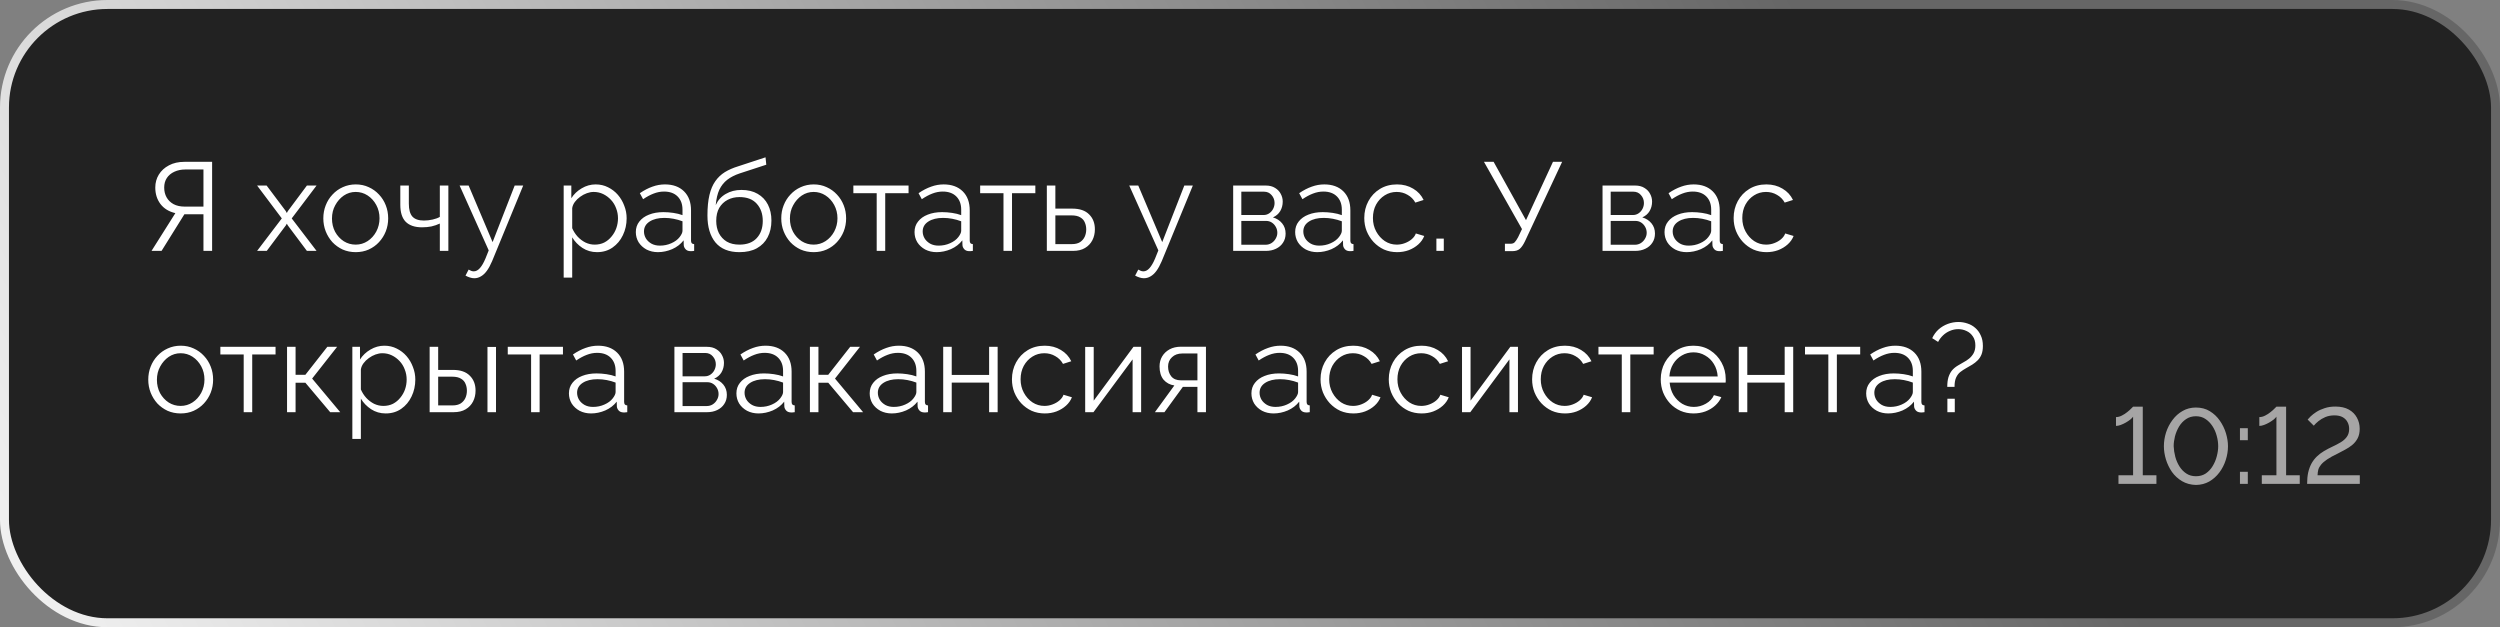
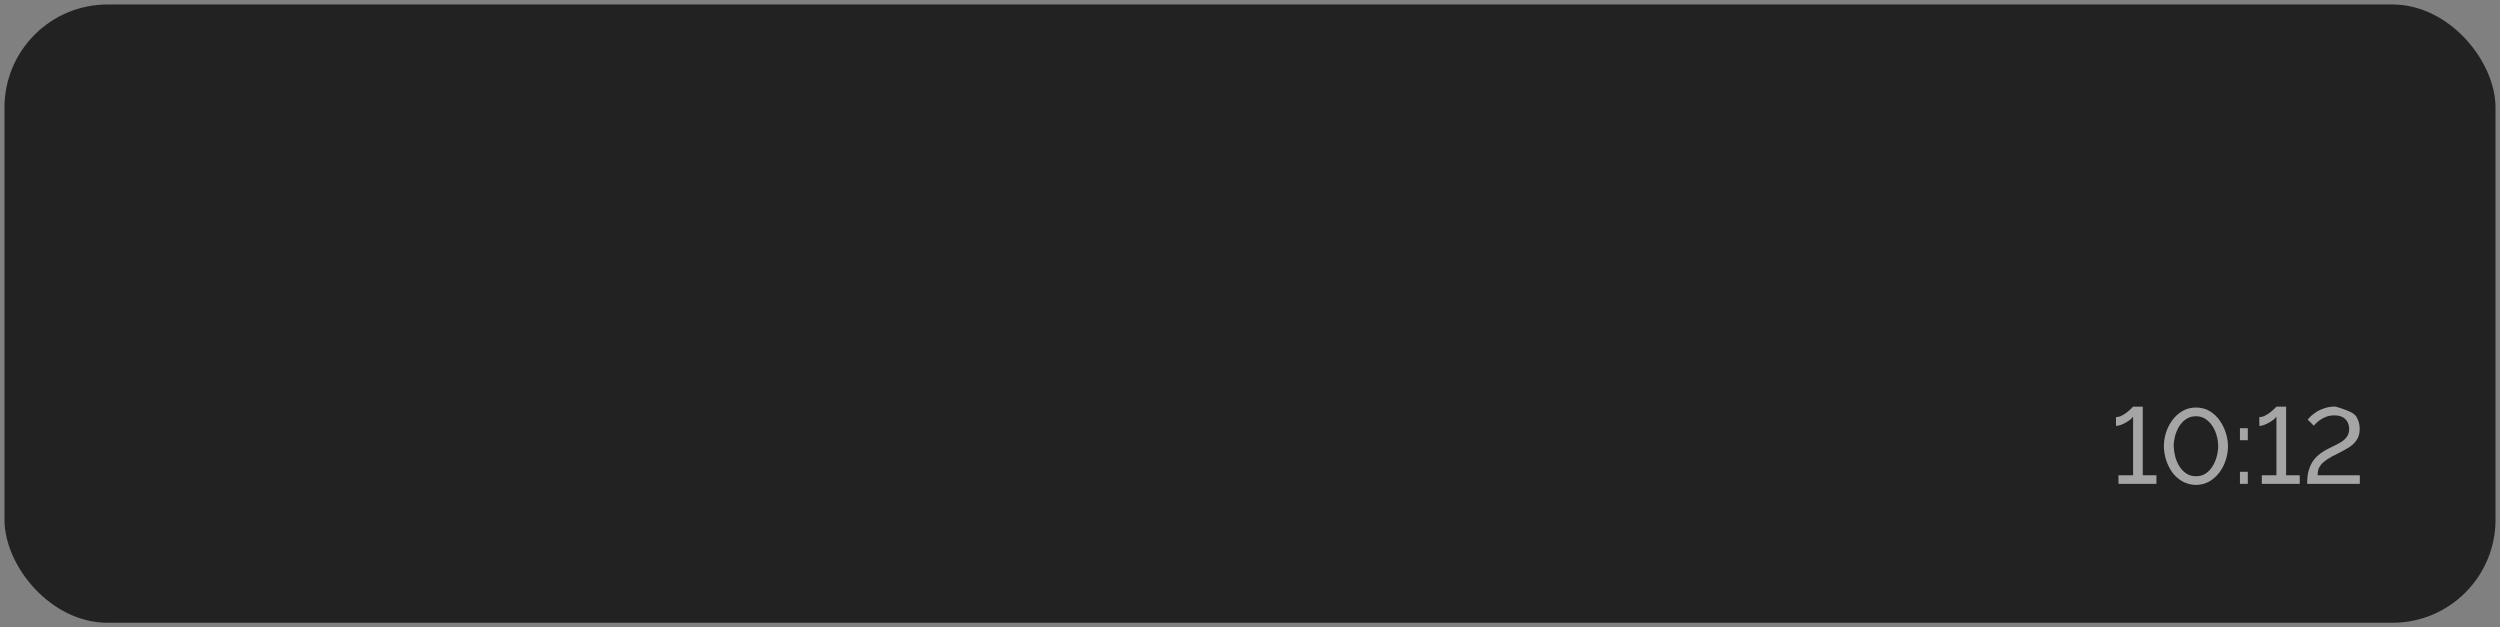
<svg xmlns="http://www.w3.org/2000/svg" width="279" height="70" viewBox="0 0 279 70" fill="none">
  <rect x="0" y="0" width="279" height="70" fill="#808080" stroke="none" />
  <rect x="0.5" y="0.5" width="278" height="69" rx="11.5" fill="#222222" />
-   <rect x="0.5" y="0.5" width="278" height="69" rx="11.5" stroke="url(#paint0_linear_357_1547)" />
-   <path d="M16.91 28L19.57 23.786C18.851 23.618 18.296 23.277 17.904 22.764C17.521 22.251 17.33 21.639 17.33 20.93C17.33 20.398 17.461 19.917 17.722 19.488C17.993 19.049 18.371 18.704 18.856 18.452C19.341 18.191 19.92 18.06 20.592 18.06H23.672V28H22.706V23.912H20.928C20.872 23.912 20.811 23.912 20.746 23.912C20.69 23.912 20.634 23.912 20.578 23.912L18.03 28H16.91ZM20.634 23.058H22.706V18.914H20.69C20.233 18.914 19.822 18.998 19.458 19.166C19.094 19.334 18.814 19.567 18.618 19.866C18.422 20.165 18.324 20.519 18.324 20.93C18.324 21.341 18.413 21.705 18.59 22.022C18.767 22.339 19.024 22.591 19.36 22.778C19.705 22.965 20.13 23.058 20.634 23.058ZM29.756 20.706L31.898 23.562L32.01 23.772L32.122 23.562L34.25 20.706H35.328L32.556 24.374L35.328 28H34.25L32.122 25.158L32.01 24.962L31.898 25.158L29.77 28H28.692L31.45 24.374L28.692 20.706H29.756ZM39.695 28.14C39.172 28.14 38.687 28.042 38.239 27.846C37.8 27.641 37.418 27.365 37.091 27.02C36.774 26.665 36.526 26.264 36.349 25.816C36.172 25.359 36.083 24.878 36.083 24.374C36.083 23.851 36.172 23.366 36.349 22.918C36.526 22.461 36.778 22.059 37.105 21.714C37.432 21.359 37.814 21.084 38.253 20.888C38.701 20.683 39.186 20.58 39.709 20.58C40.232 20.58 40.712 20.683 41.151 20.888C41.59 21.084 41.972 21.359 42.299 21.714C42.626 22.059 42.878 22.461 43.055 22.918C43.232 23.366 43.321 23.851 43.321 24.374C43.321 24.878 43.232 25.359 43.055 25.816C42.878 26.264 42.626 26.665 42.299 27.02C41.982 27.365 41.599 27.641 41.151 27.846C40.712 28.042 40.227 28.14 39.695 28.14ZM37.049 24.388C37.049 24.929 37.166 25.424 37.399 25.872C37.642 26.311 37.964 26.661 38.365 26.922C38.766 27.174 39.21 27.3 39.695 27.3C40.18 27.3 40.624 27.169 41.025 26.908C41.426 26.647 41.748 26.292 41.991 25.844C42.234 25.387 42.355 24.892 42.355 24.36C42.355 23.819 42.234 23.324 41.991 22.876C41.748 22.428 41.426 22.073 41.025 21.812C40.624 21.551 40.18 21.42 39.695 21.42C39.21 21.42 38.766 21.555 38.365 21.826C37.973 22.097 37.656 22.456 37.413 22.904C37.17 23.343 37.049 23.837 37.049 24.388ZM49.085 28V24.948C48.787 25.088 48.474 25.195 48.147 25.27C47.821 25.335 47.471 25.368 47.097 25.368C46.295 25.368 45.688 25.163 45.277 24.752C44.876 24.341 44.675 23.711 44.675 22.862V20.706H45.627V22.736C45.627 23.389 45.758 23.865 46.019 24.164C46.29 24.463 46.719 24.612 47.307 24.612C47.634 24.612 47.961 24.575 48.287 24.5C48.614 24.425 48.88 24.327 49.085 24.206V20.706H50.037V28H49.085ZM52.93 31.052C52.771 31.052 52.608 31.024 52.44 30.968C52.281 30.921 52.118 30.851 51.95 30.758L52.3 30.086C52.403 30.142 52.496 30.189 52.58 30.226C52.673 30.263 52.771 30.282 52.874 30.282C53.117 30.282 53.345 30.161 53.56 29.918C53.775 29.675 53.98 29.321 54.176 28.854L54.54 27.944L51.292 20.706H52.3L54.974 27.02L57.438 20.706H58.39L54.918 29.148C54.731 29.587 54.535 29.946 54.33 30.226C54.125 30.506 53.905 30.711 53.672 30.842C53.439 30.982 53.191 31.052 52.93 31.052ZM66.629 28.14C66.023 28.14 65.477 27.981 64.992 27.664C64.516 27.347 64.138 26.955 63.858 26.488V30.982H62.906V20.706H63.76V22.12C64.049 21.663 64.436 21.294 64.921 21.014C65.407 20.725 65.925 20.58 66.475 20.58C66.98 20.58 67.442 20.687 67.862 20.902C68.281 21.107 68.645 21.387 68.954 21.742C69.261 22.097 69.499 22.503 69.668 22.96C69.845 23.408 69.933 23.875 69.933 24.36C69.933 25.041 69.793 25.671 69.513 26.25C69.243 26.819 68.86 27.277 68.365 27.622C67.871 27.967 67.292 28.14 66.629 28.14ZM66.364 27.3C66.765 27.3 67.124 27.221 67.442 27.062C67.759 26.894 68.029 26.67 68.254 26.39C68.487 26.11 68.664 25.797 68.785 25.452C68.907 25.097 68.968 24.733 68.968 24.36C68.968 23.968 68.897 23.595 68.757 23.24C68.627 22.885 68.436 22.573 68.183 22.302C67.931 22.031 67.642 21.817 67.316 21.658C66.989 21.499 66.634 21.42 66.251 21.42C66.009 21.42 65.757 21.467 65.496 21.56C65.234 21.653 64.982 21.789 64.74 21.966C64.506 22.134 64.31 22.325 64.151 22.54C63.993 22.755 63.895 22.983 63.858 23.226V25.466C64.007 25.811 64.207 26.124 64.46 26.404C64.712 26.675 65.001 26.894 65.328 27.062C65.663 27.221 66.009 27.3 66.364 27.3ZM70.958 25.9C70.958 25.443 71.089 25.051 71.35 24.724C71.611 24.388 71.971 24.131 72.428 23.954C72.895 23.767 73.431 23.674 74.038 23.674C74.393 23.674 74.761 23.702 75.144 23.758C75.527 23.814 75.867 23.898 76.166 24.01V23.394C76.166 22.778 75.984 22.288 75.62 21.924C75.256 21.56 74.752 21.378 74.108 21.378C73.716 21.378 73.329 21.453 72.946 21.602C72.573 21.742 72.181 21.952 71.77 22.232L71.406 21.56C71.882 21.233 72.349 20.991 72.806 20.832C73.263 20.664 73.73 20.58 74.206 20.58C75.102 20.58 75.811 20.837 76.334 21.35C76.857 21.863 77.118 22.573 77.118 23.478V26.852C77.118 26.983 77.146 27.081 77.202 27.146C77.258 27.202 77.347 27.235 77.468 27.244V28C77.365 28.009 77.277 28.019 77.202 28.028C77.127 28.037 77.071 28.037 77.034 28.028C76.801 28.019 76.623 27.944 76.502 27.804C76.381 27.664 76.315 27.515 76.306 27.356L76.292 26.824C75.965 27.244 75.541 27.571 75.018 27.804C74.495 28.028 73.963 28.14 73.422 28.14C72.955 28.14 72.531 28.042 72.148 27.846C71.775 27.641 71.481 27.37 71.266 27.034C71.061 26.689 70.958 26.311 70.958 25.9ZM75.844 26.46C75.947 26.329 76.026 26.203 76.082 26.082C76.138 25.961 76.166 25.853 76.166 25.76V24.696C75.849 24.575 75.517 24.481 75.172 24.416C74.836 24.351 74.495 24.318 74.15 24.318C73.469 24.318 72.918 24.453 72.498 24.724C72.078 24.995 71.868 25.363 71.868 25.83C71.868 26.101 71.938 26.357 72.078 26.6C72.218 26.833 72.423 27.029 72.694 27.188C72.965 27.337 73.282 27.412 73.646 27.412C74.103 27.412 74.528 27.323 74.92 27.146C75.321 26.969 75.629 26.74 75.844 26.46ZM82.521 28.14C81.345 28.14 80.454 27.781 79.847 27.062C79.25 26.334 78.951 25.331 78.951 24.052C78.951 23.147 79.026 22.381 79.175 21.756C79.324 21.131 79.544 20.617 79.833 20.216C80.122 19.805 80.477 19.469 80.897 19.208C81.326 18.947 81.816 18.732 82.367 18.564L85.433 17.556L85.517 18.382L82.563 19.348C82.003 19.535 81.536 19.773 81.163 20.062C80.79 20.351 80.496 20.72 80.281 21.168C80.076 21.607 79.94 22.181 79.875 22.89C80.118 22.349 80.491 21.933 80.995 21.644C81.499 21.345 82.082 21.196 82.745 21.196C83.454 21.196 84.056 21.341 84.551 21.63C85.055 21.919 85.438 22.321 85.699 22.834C85.96 23.347 86.091 23.94 86.091 24.612C86.091 25.321 85.951 25.942 85.671 26.474C85.4 26.997 84.999 27.407 84.467 27.706C83.944 27.995 83.296 28.14 82.521 28.14ZM82.521 27.3C83.352 27.3 83.991 27.062 84.439 26.586C84.896 26.101 85.125 25.457 85.125 24.654C85.125 23.87 84.901 23.231 84.453 22.736C84.014 22.241 83.37 21.994 82.521 21.994C82.036 21.994 81.597 22.097 81.205 22.302C80.813 22.507 80.5 22.806 80.267 23.198C80.043 23.59 79.931 24.075 79.931 24.654C79.931 25.158 80.029 25.611 80.225 26.012C80.43 26.413 80.724 26.731 81.107 26.964C81.49 27.188 81.961 27.3 82.521 27.3ZM90.801 28.14C90.278 28.14 89.793 28.042 89.345 27.846C88.906 27.641 88.523 27.365 88.197 27.02C87.879 26.665 87.632 26.264 87.455 25.816C87.277 25.359 87.189 24.878 87.189 24.374C87.189 23.851 87.277 23.366 87.455 22.918C87.632 22.461 87.884 22.059 88.211 21.714C88.537 21.359 88.92 21.084 89.359 20.888C89.807 20.683 90.292 20.58 90.815 20.58C91.337 20.58 91.818 20.683 92.257 20.888C92.695 21.084 93.078 21.359 93.405 21.714C93.731 22.059 93.983 22.461 94.161 22.918C94.338 23.366 94.427 23.851 94.427 24.374C94.427 24.878 94.338 25.359 94.161 25.816C93.983 26.264 93.731 26.665 93.405 27.02C93.087 27.365 92.705 27.641 92.257 27.846C91.818 28.042 91.333 28.14 90.801 28.14ZM88.155 24.388C88.155 24.929 88.271 25.424 88.505 25.872C88.747 26.311 89.069 26.661 89.471 26.922C89.872 27.174 90.315 27.3 90.801 27.3C91.286 27.3 91.729 27.169 92.131 26.908C92.532 26.647 92.854 26.292 93.097 25.844C93.339 25.387 93.461 24.892 93.461 24.36C93.461 23.819 93.339 23.324 93.097 22.876C92.854 22.428 92.532 22.073 92.131 21.812C91.729 21.551 91.286 21.42 90.801 21.42C90.315 21.42 89.872 21.555 89.471 21.826C89.079 22.097 88.761 22.456 88.519 22.904C88.276 23.343 88.155 23.837 88.155 24.388ZM97.839 28V21.56H95.235V20.706H101.395V21.56H98.791V28H97.839ZM102.062 25.9C102.062 25.443 102.192 25.051 102.454 24.724C102.715 24.388 103.074 24.131 103.532 23.954C103.998 23.767 104.535 23.674 105.142 23.674C105.496 23.674 105.865 23.702 106.248 23.758C106.63 23.814 106.971 23.898 107.27 24.01V23.394C107.27 22.778 107.088 22.288 106.724 21.924C106.36 21.56 105.856 21.378 105.212 21.378C104.82 21.378 104.432 21.453 104.05 21.602C103.676 21.742 103.284 21.952 102.874 22.232L102.51 21.56C102.986 21.233 103.452 20.991 103.91 20.832C104.367 20.664 104.834 20.58 105.31 20.58C106.206 20.58 106.915 20.837 107.438 21.35C107.96 21.863 108.222 22.573 108.222 23.478V26.852C108.222 26.983 108.25 27.081 108.306 27.146C108.362 27.202 108.45 27.235 108.572 27.244V28C108.469 28.009 108.38 28.019 108.306 28.028C108.231 28.037 108.175 28.037 108.138 28.028C107.904 28.019 107.727 27.944 107.606 27.804C107.484 27.664 107.419 27.515 107.41 27.356L107.396 26.824C107.069 27.244 106.644 27.571 106.122 27.804C105.599 28.028 105.067 28.14 104.526 28.14C104.059 28.14 103.634 28.042 103.252 27.846C102.878 27.641 102.584 27.37 102.37 27.034C102.164 26.689 102.062 26.311 102.062 25.9ZM106.948 26.46C107.05 26.329 107.13 26.203 107.186 26.082C107.242 25.961 107.27 25.853 107.27 25.76V24.696C106.952 24.575 106.621 24.481 106.276 24.416C105.94 24.351 105.599 24.318 105.254 24.318C104.572 24.318 104.022 24.453 103.602 24.724C103.182 24.995 102.972 25.363 102.972 25.83C102.972 26.101 103.042 26.357 103.182 26.6C103.322 26.833 103.527 27.029 103.798 27.188C104.068 27.337 104.386 27.412 104.75 27.412C105.207 27.412 105.632 27.323 106.024 27.146C106.425 26.969 106.733 26.74 106.948 26.46ZM111.989 28V21.56H109.385V20.706H115.545V21.56H112.941V28H111.989ZM116.827 28V20.706H117.779V23.282H119.669C120.5 23.282 121.125 23.497 121.545 23.926C121.974 24.346 122.189 24.901 122.189 25.592C122.189 26.04 122.096 26.446 121.909 26.81C121.722 27.174 121.447 27.463 121.083 27.678C120.728 27.893 120.28 28 119.739 28H116.827ZM117.779 27.244H119.613C119.996 27.244 120.304 27.169 120.537 27.02C120.77 26.861 120.943 26.661 121.055 26.418C121.167 26.166 121.223 25.895 121.223 25.606C121.223 25.326 121.172 25.069 121.069 24.836C120.976 24.593 120.808 24.402 120.565 24.262C120.332 24.113 120.005 24.038 119.585 24.038H117.779V27.244ZM127.66 31.052C127.502 31.052 127.339 31.024 127.171 30.968C127.012 30.921 126.849 30.851 126.681 30.758L127.031 30.086C127.133 30.142 127.227 30.189 127.311 30.226C127.404 30.263 127.502 30.282 127.605 30.282C127.847 30.282 128.076 30.161 128.291 29.918C128.505 29.675 128.711 29.321 128.907 28.854L129.271 27.944L126.023 20.706H127.031L129.705 27.02L132.169 20.706H133.121L129.649 29.148C129.462 29.587 129.266 29.946 129.061 30.226C128.855 30.506 128.636 30.711 128.403 30.842C128.169 30.982 127.922 31.052 127.66 31.052ZM137.622 28V20.706H141.262C141.673 20.706 142.018 20.795 142.298 20.972C142.578 21.14 142.788 21.359 142.928 21.63C143.077 21.901 143.152 22.19 143.152 22.498C143.152 22.89 143.059 23.245 142.872 23.562C142.685 23.87 142.415 24.103 142.06 24.262C142.48 24.383 142.821 24.603 143.082 24.92C143.343 25.237 143.474 25.62 143.474 26.068C143.474 26.46 143.376 26.801 143.18 27.09C142.993 27.379 142.732 27.603 142.396 27.762C142.069 27.921 141.691 28 141.262 28H137.622ZM138.532 27.314H141.234C141.477 27.314 141.696 27.253 141.892 27.132C142.097 27.001 142.256 26.833 142.368 26.628C142.489 26.423 142.55 26.208 142.55 25.984C142.55 25.741 142.494 25.522 142.382 25.326C142.27 25.121 142.121 24.957 141.934 24.836C141.747 24.715 141.533 24.654 141.29 24.654H138.532V27.314ZM138.532 23.996H141.01C141.253 23.996 141.467 23.931 141.654 23.8C141.841 23.669 141.985 23.501 142.088 23.296C142.191 23.091 142.242 22.876 142.242 22.652C142.242 22.316 142.13 22.022 141.906 21.77C141.691 21.518 141.411 21.392 141.066 21.392H138.532V23.996ZM144.54 25.9C144.54 25.443 144.671 25.051 144.932 24.724C145.193 24.388 145.553 24.131 146.01 23.954C146.477 23.767 147.013 23.674 147.62 23.674C147.975 23.674 148.343 23.702 148.726 23.758C149.109 23.814 149.449 23.898 149.748 24.01V23.394C149.748 22.778 149.566 22.288 149.202 21.924C148.838 21.56 148.334 21.378 147.69 21.378C147.298 21.378 146.911 21.453 146.528 21.602C146.155 21.742 145.763 21.952 145.352 22.232L144.988 21.56C145.464 21.233 145.931 20.991 146.388 20.832C146.845 20.664 147.312 20.58 147.788 20.58C148.684 20.58 149.393 20.837 149.916 21.35C150.439 21.863 150.7 22.573 150.7 23.478V26.852C150.7 26.983 150.728 27.081 150.784 27.146C150.84 27.202 150.929 27.235 151.05 27.244V28C150.947 28.009 150.859 28.019 150.784 28.028C150.709 28.037 150.653 28.037 150.616 28.028C150.383 28.019 150.205 27.944 150.084 27.804C149.963 27.664 149.897 27.515 149.888 27.356L149.874 26.824C149.547 27.244 149.123 27.571 148.6 27.804C148.077 28.028 147.545 28.14 147.004 28.14C146.537 28.14 146.113 28.042 145.73 27.846C145.357 27.641 145.063 27.37 144.848 27.034C144.643 26.689 144.54 26.311 144.54 25.9ZM149.426 26.46C149.529 26.329 149.608 26.203 149.664 26.082C149.72 25.961 149.748 25.853 149.748 25.76V24.696C149.431 24.575 149.099 24.481 148.754 24.416C148.418 24.351 148.077 24.318 147.732 24.318C147.051 24.318 146.5 24.453 146.08 24.724C145.66 24.995 145.45 25.363 145.45 25.83C145.45 26.101 145.52 26.357 145.66 26.6C145.8 26.833 146.005 27.029 146.276 27.188C146.547 27.337 146.864 27.412 147.228 27.412C147.685 27.412 148.11 27.323 148.502 27.146C148.903 26.969 149.211 26.74 149.426 26.46ZM155.921 28.14C155.389 28.14 154.899 28.042 154.451 27.846C154.012 27.641 153.625 27.361 153.289 27.006C152.962 26.651 152.706 26.245 152.519 25.788C152.342 25.331 152.253 24.845 152.253 24.332C152.253 23.641 152.407 23.011 152.715 22.442C153.023 21.873 153.452 21.42 154.003 21.084C154.554 20.748 155.188 20.58 155.907 20.58C156.588 20.58 157.19 20.739 157.713 21.056C158.236 21.364 158.623 21.784 158.875 22.316L157.951 22.61C157.746 22.237 157.456 21.947 157.083 21.742C156.719 21.527 156.313 21.42 155.865 21.42C155.38 21.42 154.936 21.546 154.535 21.798C154.134 22.05 153.812 22.395 153.569 22.834C153.336 23.273 153.219 23.772 153.219 24.332C153.219 24.883 153.34 25.382 153.583 25.83C153.826 26.278 154.148 26.637 154.549 26.908C154.95 27.169 155.394 27.3 155.879 27.3C156.196 27.3 156.5 27.244 156.789 27.132C157.088 27.02 157.344 26.871 157.559 26.684C157.783 26.488 157.932 26.278 158.007 26.054L158.945 26.334C158.814 26.679 158.595 26.992 158.287 27.272C157.988 27.543 157.634 27.757 157.223 27.916C156.822 28.065 156.388 28.14 155.921 28.14ZM160.301 28V26.628H161.127V28H160.301ZM167.949 28.028V27.202H168.579C168.794 27.202 168.953 27.141 169.055 27.02C169.167 26.899 169.289 26.717 169.419 26.474L169.853 25.564L165.611 18.06H166.689L170.301 24.57L173.311 18.06H174.333L170.175 26.95C169.989 27.333 169.797 27.608 169.601 27.776C169.405 27.944 169.13 28.028 168.775 28.028H167.949ZM178.843 28V20.706H182.483C182.893 20.706 183.239 20.795 183.519 20.972C183.799 21.14 184.009 21.359 184.149 21.63C184.298 21.901 184.373 22.19 184.373 22.498C184.373 22.89 184.279 23.245 184.093 23.562C183.906 23.87 183.635 24.103 183.281 24.262C183.701 24.383 184.041 24.603 184.303 24.92C184.564 25.237 184.695 25.62 184.695 26.068C184.695 26.46 184.597 26.801 184.401 27.09C184.214 27.379 183.953 27.603 183.617 27.762C183.29 27.921 182.912 28 182.483 28H178.843ZM179.753 27.314H182.455C182.697 27.314 182.917 27.253 183.113 27.132C183.318 27.001 183.477 26.833 183.589 26.628C183.71 26.423 183.771 26.208 183.771 25.984C183.771 25.741 183.715 25.522 183.603 25.326C183.491 25.121 183.341 24.957 183.155 24.836C182.968 24.715 182.753 24.654 182.511 24.654H179.753V27.314ZM179.753 23.996H182.231C182.473 23.996 182.688 23.931 182.875 23.8C183.061 23.669 183.206 23.501 183.309 23.296C183.411 23.091 183.463 22.876 183.463 22.652C183.463 22.316 183.351 22.022 183.127 21.77C182.912 21.518 182.632 21.392 182.287 21.392H179.753V23.996ZM185.761 25.9C185.761 25.443 185.891 25.051 186.153 24.724C186.414 24.388 186.773 24.131 187.231 23.954C187.697 23.767 188.234 23.674 188.841 23.674C189.195 23.674 189.564 23.702 189.947 23.758C190.329 23.814 190.67 23.898 190.969 24.01V23.394C190.969 22.778 190.787 22.288 190.423 21.924C190.059 21.56 189.555 21.378 188.911 21.378C188.519 21.378 188.131 21.453 187.749 21.602C187.375 21.742 186.983 21.952 186.573 22.232L186.209 21.56C186.685 21.233 187.151 20.991 187.609 20.832C188.066 20.664 188.533 20.58 189.009 20.58C189.905 20.58 190.614 20.837 191.137 21.35C191.659 21.863 191.921 22.573 191.921 23.478V26.852C191.921 26.983 191.949 27.081 192.005 27.146C192.061 27.202 192.149 27.235 192.271 27.244V28C192.168 28.009 192.079 28.019 192.005 28.028C191.93 28.037 191.874 28.037 191.837 28.028C191.603 28.019 191.426 27.944 191.305 27.804C191.183 27.664 191.118 27.515 191.109 27.356L191.095 26.824C190.768 27.244 190.343 27.571 189.821 27.804C189.298 28.028 188.766 28.14 188.225 28.14C187.758 28.14 187.333 28.042 186.951 27.846C186.577 27.641 186.283 27.37 186.069 27.034C185.863 26.689 185.761 26.311 185.761 25.9ZM190.647 26.46C190.749 26.329 190.829 26.203 190.885 26.082C190.941 25.961 190.969 25.853 190.969 25.76V24.696C190.651 24.575 190.32 24.481 189.975 24.416C189.639 24.351 189.298 24.318 188.953 24.318C188.271 24.318 187.721 24.453 187.301 24.724C186.881 24.995 186.671 25.363 186.671 25.83C186.671 26.101 186.741 26.357 186.881 26.6C187.021 26.833 187.226 27.029 187.497 27.188C187.767 27.337 188.085 27.412 188.449 27.412C188.906 27.412 189.331 27.323 189.723 27.146C190.124 26.969 190.432 26.74 190.647 26.46ZM197.142 28.14C196.61 28.14 196.12 28.042 195.672 27.846C195.233 27.641 194.846 27.361 194.51 27.006C194.183 26.651 193.926 26.245 193.74 25.788C193.562 25.331 193.474 24.845 193.474 24.332C193.474 23.641 193.628 23.011 193.936 22.442C194.244 21.873 194.673 21.42 195.224 21.084C195.774 20.748 196.409 20.58 197.128 20.58C197.809 20.58 198.411 20.739 198.934 21.056C199.456 21.364 199.844 21.784 200.096 22.316L199.172 22.61C198.966 22.237 198.677 21.947 198.304 21.742C197.94 21.527 197.534 21.42 197.086 21.42C196.6 21.42 196.157 21.546 195.756 21.798C195.354 22.05 195.032 22.395 194.79 22.834C194.556 23.273 194.44 23.772 194.44 24.332C194.44 24.883 194.561 25.382 194.804 25.83C195.046 26.278 195.368 26.637 195.77 26.908C196.171 27.169 196.614 27.3 197.1 27.3C197.417 27.3 197.72 27.244 198.01 27.132C198.308 27.02 198.565 26.871 198.78 26.684C199.004 26.488 199.153 26.278 199.228 26.054L200.166 26.334C200.035 26.679 199.816 26.992 199.508 27.272C199.209 27.543 198.854 27.757 198.444 27.916C198.042 28.065 197.608 28.14 197.142 28.14ZM20.158 46.14C19.635 46.14 19.15 46.042 18.702 45.846C18.263 45.641 17.881 45.365 17.554 45.02C17.237 44.665 16.989 44.264 16.812 43.816C16.635 43.359 16.546 42.878 16.546 42.374C16.546 41.851 16.635 41.366 16.812 40.918C16.989 40.461 17.241 40.059 17.568 39.714C17.895 39.359 18.277 39.084 18.716 38.888C19.164 38.683 19.649 38.58 20.172 38.58C20.695 38.58 21.175 38.683 21.614 38.888C22.053 39.084 22.435 39.359 22.762 39.714C23.089 40.059 23.341 40.461 23.518 40.918C23.695 41.366 23.784 41.851 23.784 42.374C23.784 42.878 23.695 43.359 23.518 43.816C23.341 44.264 23.089 44.665 22.762 45.02C22.445 45.365 22.062 45.641 21.614 45.846C21.175 46.042 20.69 46.14 20.158 46.14ZM17.512 42.388C17.512 42.929 17.629 43.424 17.862 43.872C18.105 44.311 18.427 44.661 18.828 44.922C19.229 45.174 19.673 45.3 20.158 45.3C20.643 45.3 21.087 45.169 21.488 44.908C21.889 44.647 22.211 44.292 22.454 43.844C22.697 43.387 22.818 42.892 22.818 42.36C22.818 41.819 22.697 41.324 22.454 40.876C22.211 40.428 21.889 40.073 21.488 39.812C21.087 39.551 20.643 39.42 20.158 39.42C19.673 39.42 19.229 39.555 18.828 39.826C18.436 40.097 18.119 40.456 17.876 40.904C17.633 41.343 17.512 41.837 17.512 42.388ZM27.196 46V39.56H24.592V38.706H30.752V39.56H28.148V46H27.196ZM32.034 46V38.706H32.986V41.828H34.078L36.528 38.706H37.62L34.834 42.248L37.97 46H36.85L34.078 42.71H32.986V46H32.034ZM43.045 46.14C42.439 46.14 41.893 45.981 41.407 45.664C40.931 45.347 40.553 44.955 40.273 44.488V48.982H39.322V38.706H40.175V40.12C40.465 39.663 40.852 39.294 41.337 39.014C41.823 38.725 42.341 38.58 42.892 38.58C43.395 38.58 43.858 38.687 44.278 38.902C44.697 39.107 45.062 39.387 45.37 39.742C45.678 40.097 45.916 40.503 46.084 40.96C46.261 41.408 46.349 41.875 46.349 42.36C46.349 43.041 46.209 43.671 45.929 44.25C45.659 44.819 45.276 45.277 44.782 45.622C44.287 45.967 43.708 46.14 43.045 46.14ZM42.779 45.3C43.181 45.3 43.54 45.221 43.858 45.062C44.175 44.894 44.446 44.67 44.669 44.39C44.903 44.11 45.08 43.797 45.202 43.452C45.323 43.097 45.383 42.733 45.383 42.36C45.383 41.968 45.313 41.595 45.173 41.24C45.043 40.885 44.852 40.573 44.599 40.302C44.347 40.031 44.058 39.817 43.731 39.658C43.405 39.499 43.05 39.42 42.667 39.42C42.425 39.42 42.173 39.467 41.911 39.56C41.65 39.653 41.398 39.789 41.156 39.966C40.922 40.134 40.726 40.325 40.568 40.54C40.409 40.755 40.311 40.983 40.273 41.226V43.466C40.423 43.811 40.623 44.124 40.876 44.404C41.127 44.675 41.417 44.894 41.743 45.062C42.08 45.221 42.425 45.3 42.779 45.3ZM47.948 46V38.706H48.9V41.282H50.552C51.383 41.282 52.008 41.497 52.428 41.926C52.857 42.346 53.072 42.901 53.072 43.592C53.072 44.04 52.979 44.446 52.792 44.81C52.605 45.174 52.33 45.463 51.966 45.678C51.611 45.893 51.163 46 50.622 46H47.948ZM48.9 45.244H50.496C50.879 45.244 51.187 45.169 51.42 45.02C51.653 44.861 51.826 44.661 51.938 44.418C52.05 44.166 52.106 43.895 52.106 43.606C52.106 43.326 52.055 43.069 51.952 42.836C51.859 42.593 51.691 42.402 51.448 42.262C51.215 42.113 50.888 42.038 50.468 42.038H48.9V45.244ZM54.402 46V38.72H55.354V46H54.402ZM59.27 46V39.56H56.666V38.706H62.826V39.56H60.222V46H59.27ZM63.493 43.9C63.493 43.443 63.624 43.051 63.885 42.724C64.147 42.388 64.506 42.131 64.963 41.954C65.43 41.767 65.967 41.674 66.573 41.674C66.928 41.674 67.297 41.702 67.679 41.758C68.062 41.814 68.403 41.898 68.701 42.01V41.394C68.701 40.778 68.519 40.288 68.155 39.924C67.791 39.56 67.287 39.378 66.643 39.378C66.251 39.378 65.864 39.453 65.481 39.602C65.108 39.742 64.716 39.952 64.305 40.232L63.941 39.56C64.417 39.233 64.884 38.991 65.341 38.832C65.799 38.664 66.265 38.58 66.741 38.58C67.637 38.58 68.347 38.837 68.869 39.35C69.392 39.863 69.653 40.573 69.653 41.478V44.852C69.653 44.983 69.681 45.081 69.737 45.146C69.793 45.202 69.882 45.235 70.003 45.244V46C69.901 46.009 69.812 46.019 69.737 46.028C69.663 46.037 69.607 46.037 69.569 46.028C69.336 46.019 69.159 45.944 69.037 45.804C68.916 45.664 68.851 45.515 68.841 45.356L68.827 44.824C68.501 45.244 68.076 45.571 67.553 45.804C67.031 46.028 66.499 46.14 65.957 46.14C65.491 46.14 65.066 46.042 64.683 45.846C64.31 45.641 64.016 45.37 63.801 45.034C63.596 44.689 63.493 44.311 63.493 43.9ZM68.379 44.46C68.482 44.329 68.561 44.203 68.617 44.082C68.673 43.961 68.701 43.853 68.701 43.76V42.696C68.384 42.575 68.053 42.481 67.707 42.416C67.371 42.351 67.031 42.318 66.685 42.318C66.004 42.318 65.453 42.453 65.033 42.724C64.613 42.995 64.403 43.363 64.403 43.83C64.403 44.101 64.473 44.357 64.613 44.6C64.753 44.833 64.959 45.029 65.229 45.188C65.5 45.337 65.817 45.412 66.181 45.412C66.639 45.412 67.063 45.323 67.455 45.146C67.857 44.969 68.165 44.74 68.379 44.46ZM75.264 46V38.706H78.904C79.315 38.706 79.66 38.795 79.941 38.972C80.221 39.14 80.43 39.359 80.57 39.63C80.72 39.901 80.794 40.19 80.794 40.498C80.794 40.89 80.701 41.245 80.514 41.562C80.328 41.87 80.057 42.103 79.703 42.262C80.123 42.383 80.463 42.603 80.725 42.92C80.986 43.237 81.117 43.62 81.117 44.068C81.117 44.46 81.019 44.801 80.823 45.09C80.636 45.379 80.374 45.603 80.038 45.762C79.712 45.921 79.334 46 78.904 46H75.264ZM76.174 45.314H78.876C79.119 45.314 79.338 45.253 79.534 45.132C79.74 45.001 79.898 44.833 80.01 44.628C80.132 44.423 80.192 44.208 80.192 43.984C80.192 43.741 80.136 43.522 80.025 43.326C79.912 43.121 79.763 42.957 79.576 42.836C79.39 42.715 79.175 42.654 78.933 42.654H76.174V45.314ZM76.174 41.996H78.653C78.895 41.996 79.11 41.931 79.296 41.8C79.483 41.669 79.628 41.501 79.731 41.296C79.833 41.091 79.885 40.876 79.885 40.652C79.885 40.316 79.772 40.022 79.549 39.77C79.334 39.518 79.054 39.392 78.709 39.392H76.174V41.996ZM82.183 43.9C82.183 43.443 82.313 43.051 82.575 42.724C82.836 42.388 83.195 42.131 83.653 41.954C84.119 41.767 84.656 41.674 85.263 41.674C85.617 41.674 85.986 41.702 86.369 41.758C86.751 41.814 87.092 41.898 87.391 42.01V41.394C87.391 40.778 87.209 40.288 86.845 39.924C86.481 39.56 85.977 39.378 85.333 39.378C84.941 39.378 84.553 39.453 84.171 39.602C83.797 39.742 83.405 39.952 82.995 40.232L82.631 39.56C83.107 39.233 83.573 38.991 84.031 38.832C84.488 38.664 84.955 38.58 85.431 38.58C86.327 38.58 87.036 38.837 87.559 39.35C88.081 39.863 88.343 40.573 88.343 41.478V44.852C88.343 44.983 88.371 45.081 88.427 45.146C88.483 45.202 88.571 45.235 88.693 45.244V46C88.59 46.009 88.501 46.019 88.427 46.028C88.352 46.037 88.296 46.037 88.259 46.028C88.025 46.019 87.848 45.944 87.727 45.804C87.605 45.664 87.54 45.515 87.531 45.356L87.517 44.824C87.19 45.244 86.765 45.571 86.243 45.804C85.72 46.028 85.188 46.14 84.647 46.14C84.18 46.14 83.755 46.042 83.373 45.846C82.999 45.641 82.705 45.37 82.491 45.034C82.285 44.689 82.183 44.311 82.183 43.9ZM87.069 44.46C87.171 44.329 87.251 44.203 87.307 44.082C87.363 43.961 87.391 43.853 87.391 43.76V42.696C87.073 42.575 86.742 42.481 86.397 42.416C86.061 42.351 85.72 42.318 85.375 42.318C84.693 42.318 84.143 42.453 83.723 42.724C83.303 42.995 83.093 43.363 83.093 43.83C83.093 44.101 83.163 44.357 83.303 44.6C83.443 44.833 83.648 45.029 83.919 45.188C84.189 45.337 84.507 45.412 84.871 45.412C85.328 45.412 85.753 45.323 86.145 45.146C86.546 44.969 86.854 44.74 87.069 44.46ZM90.386 46V38.706H91.338V41.828H92.43L94.88 38.706H95.972L93.186 42.248L96.322 46H95.202L92.43 42.71H91.338V46H90.386ZM97.058 43.9C97.058 43.443 97.188 43.051 97.45 42.724C97.711 42.388 98.07 42.131 98.528 41.954C98.994 41.767 99.531 41.674 100.138 41.674C100.492 41.674 100.861 41.702 101.244 41.758C101.626 41.814 101.967 41.898 102.266 42.01V41.394C102.266 40.778 102.084 40.288 101.72 39.924C101.356 39.56 100.852 39.378 100.208 39.378C99.816 39.378 99.428 39.453 99.046 39.602C98.672 39.742 98.28 39.952 97.87 40.232L97.506 39.56C97.982 39.233 98.448 38.991 98.906 38.832C99.363 38.664 99.83 38.58 100.306 38.58C101.202 38.58 101.911 38.837 102.434 39.35C102.956 39.863 103.218 40.573 103.218 41.478V44.852C103.218 44.983 103.246 45.081 103.302 45.146C103.358 45.202 103.446 45.235 103.568 45.244V46C103.465 46.009 103.376 46.019 103.302 46.028C103.227 46.037 103.171 46.037 103.134 46.028C102.9 46.019 102.723 45.944 102.602 45.804C102.48 45.664 102.415 45.515 102.406 45.356L102.392 44.824C102.065 45.244 101.64 45.571 101.118 45.804C100.595 46.028 100.063 46.14 99.522 46.14C99.055 46.14 98.63 46.042 98.248 45.846C97.874 45.641 97.58 45.37 97.366 45.034C97.16 44.689 97.058 44.311 97.058 43.9ZM101.944 44.46C102.046 44.329 102.126 44.203 102.182 44.082C102.238 43.961 102.266 43.853 102.266 43.76V42.696C101.948 42.575 101.617 42.481 101.272 42.416C100.936 42.351 100.595 42.318 100.25 42.318C99.568 42.318 99.018 42.453 98.598 42.724C98.178 42.995 97.968 43.363 97.968 43.83C97.968 44.101 98.038 44.357 98.178 44.6C98.318 44.833 98.523 45.029 98.794 45.188C99.064 45.337 99.382 45.412 99.746 45.412C100.203 45.412 100.628 45.323 101.02 45.146C101.421 44.969 101.729 44.74 101.944 44.46ZM105.261 46V38.706H106.213V41.842H110.385V38.706H111.337V46H110.385V42.696H106.213V46H105.261ZM116.601 46.14C116.069 46.14 115.579 46.042 115.131 45.846C114.692 45.641 114.305 45.361 113.969 45.006C113.642 44.651 113.385 44.245 113.199 43.788C113.021 43.331 112.933 42.845 112.933 42.332C112.933 41.641 113.087 41.011 113.395 40.442C113.703 39.873 114.132 39.42 114.683 39.084C115.233 38.748 115.868 38.58 116.587 38.58C117.268 38.58 117.87 38.739 118.393 39.056C118.915 39.364 119.303 39.784 119.555 40.316L118.631 40.61C118.425 40.237 118.136 39.947 117.763 39.742C117.399 39.527 116.993 39.42 116.545 39.42C116.059 39.42 115.616 39.546 115.215 39.798C114.813 40.05 114.491 40.395 114.249 40.834C114.015 41.273 113.899 41.772 113.899 42.332C113.899 42.883 114.02 43.382 114.263 43.83C114.505 44.278 114.827 44.637 115.229 44.908C115.63 45.169 116.073 45.3 116.559 45.3C116.876 45.3 117.179 45.244 117.469 45.132C117.767 45.02 118.024 44.871 118.239 44.684C118.463 44.488 118.612 44.278 118.687 44.054L119.625 44.334C119.494 44.679 119.275 44.992 118.967 45.272C118.668 45.543 118.313 45.757 117.903 45.916C117.501 46.065 117.067 46.14 116.601 46.14ZM121.106 46V38.72H122.058V44.712L126.496 38.706H127.35V46H126.398V40.106L122.03 46H121.106ZM128.887 46L131.057 43.018C130.562 42.943 130.161 42.729 129.853 42.374C129.554 42.01 129.405 41.515 129.405 40.89C129.405 40.47 129.503 40.097 129.699 39.77C129.895 39.443 130.17 39.182 130.525 38.986C130.889 38.79 131.313 38.692 131.799 38.692H134.585V46H133.633V43.172H132.009L129.951 46H128.887ZM131.785 42.444H133.633V39.448H131.953C131.467 39.448 131.08 39.588 130.791 39.868C130.501 40.139 130.357 40.484 130.357 40.904C130.357 41.333 130.473 41.697 130.707 41.996C130.949 42.295 131.309 42.444 131.785 42.444ZM139.659 43.9C139.659 43.443 139.79 43.051 140.051 42.724C140.313 42.388 140.672 42.131 141.129 41.954C141.596 41.767 142.133 41.674 142.739 41.674C143.094 41.674 143.463 41.702 143.845 41.758C144.228 41.814 144.569 41.898 144.867 42.01V41.394C144.867 40.778 144.685 40.288 144.321 39.924C143.957 39.56 143.453 39.378 142.809 39.378C142.417 39.378 142.03 39.453 141.647 39.602C141.274 39.742 140.882 39.952 140.471 40.232L140.107 39.56C140.583 39.233 141.05 38.991 141.507 38.832C141.965 38.664 142.431 38.58 142.907 38.58C143.803 38.58 144.513 38.837 145.035 39.35C145.558 39.863 145.819 40.573 145.819 41.478V44.852C145.819 44.983 145.847 45.081 145.903 45.146C145.959 45.202 146.048 45.235 146.169 45.244V46C146.067 46.009 145.978 46.019 145.903 46.028C145.829 46.037 145.773 46.037 145.735 46.028C145.502 46.019 145.325 45.944 145.203 45.804C145.082 45.664 145.017 45.515 145.007 45.356L144.993 44.824C144.667 45.244 144.242 45.571 143.719 45.804C143.197 46.028 142.665 46.14 142.123 46.14C141.657 46.14 141.232 46.042 140.849 45.846C140.476 45.641 140.182 45.37 139.967 45.034C139.762 44.689 139.659 44.311 139.659 43.9ZM144.545 44.46C144.648 44.329 144.727 44.203 144.783 44.082C144.839 43.961 144.867 43.853 144.867 43.76V42.696C144.55 42.575 144.219 42.481 143.873 42.416C143.537 42.351 143.197 42.318 142.851 42.318C142.17 42.318 141.619 42.453 141.199 42.724C140.779 42.995 140.569 43.363 140.569 43.83C140.569 44.101 140.639 44.357 140.779 44.6C140.919 44.833 141.125 45.029 141.395 45.188C141.666 45.337 141.983 45.412 142.347 45.412C142.805 45.412 143.229 45.323 143.621 45.146C144.023 44.969 144.331 44.74 144.545 44.46ZM151.04 46.14C150.508 46.14 150.018 46.042 149.57 45.846C149.132 45.641 148.744 45.361 148.408 45.006C148.082 44.651 147.825 44.245 147.638 43.788C147.461 43.331 147.372 42.845 147.372 42.332C147.372 41.641 147.526 41.011 147.834 40.442C148.142 39.873 148.572 39.42 149.122 39.084C149.673 38.748 150.308 38.58 151.026 38.58C151.708 38.58 152.31 38.739 152.832 39.056C153.355 39.364 153.742 39.784 153.994 40.316L153.07 40.61C152.865 40.237 152.576 39.947 152.202 39.742C151.838 39.527 151.432 39.42 150.984 39.42C150.499 39.42 150.056 39.546 149.654 39.798C149.253 40.05 148.931 40.395 148.688 40.834C148.455 41.273 148.338 41.772 148.338 42.332C148.338 42.883 148.46 43.382 148.702 43.83C148.945 44.278 149.267 44.637 149.668 44.908C150.07 45.169 150.513 45.3 150.998 45.3C151.316 45.3 151.619 45.244 151.908 45.132C152.207 45.02 152.464 44.871 152.678 44.684C152.902 44.488 153.052 44.278 153.126 44.054L154.064 44.334C153.934 44.679 153.714 44.992 153.406 45.272C153.108 45.543 152.753 45.757 152.342 45.916C151.941 46.065 151.507 46.14 151.04 46.14ZM158.655 46.14C158.123 46.14 157.633 46.042 157.185 45.846C156.747 45.641 156.359 45.361 156.023 45.006C155.697 44.651 155.44 44.245 155.253 43.788C155.076 43.331 154.987 42.845 154.987 42.332C154.987 41.641 155.141 41.011 155.449 40.442C155.757 39.873 156.187 39.42 156.737 39.084C157.288 38.748 157.923 38.58 158.641 38.58C159.323 38.58 159.925 38.739 160.447 39.056C160.97 39.364 161.357 39.784 161.609 40.316L160.685 40.61C160.48 40.237 160.191 39.947 159.817 39.742C159.453 39.527 159.047 39.42 158.599 39.42C158.114 39.42 157.671 39.546 157.269 39.798C156.868 40.05 156.546 40.395 156.303 40.834C156.07 41.273 155.953 41.772 155.953 42.332C155.953 42.883 156.075 43.382 156.317 43.83C156.56 44.278 156.882 44.637 157.283 44.908C157.685 45.169 158.128 45.3 158.613 45.3C158.931 45.3 159.234 45.244 159.523 45.132C159.822 45.02 160.079 44.871 160.293 44.684C160.517 44.488 160.667 44.278 160.741 44.054L161.679 44.334C161.549 44.679 161.329 44.992 161.021 45.272C160.723 45.543 160.368 45.757 159.957 45.916C159.556 46.065 159.122 46.14 158.655 46.14ZM163.161 46V38.72H164.113V44.712L168.551 38.706H169.405V46H168.453V40.106L164.085 46H163.161ZM174.652 46.14C174.12 46.14 173.63 46.042 173.182 45.846C172.743 45.641 172.356 45.361 172.02 45.006C171.693 44.651 171.436 44.245 171.25 43.788C171.072 43.331 170.984 42.845 170.984 42.332C170.984 41.641 171.138 41.011 171.446 40.442C171.754 39.873 172.183 39.42 172.734 39.084C173.284 38.748 173.919 38.58 174.638 38.58C175.319 38.58 175.921 38.739 176.444 39.056C176.966 39.364 177.354 39.784 177.606 40.316L176.682 40.61C176.476 40.237 176.187 39.947 175.814 39.742C175.45 39.527 175.044 39.42 174.596 39.42C174.11 39.42 173.667 39.546 173.266 39.798C172.864 40.05 172.542 40.395 172.3 40.834C172.066 41.273 171.95 41.772 171.95 42.332C171.95 42.883 172.071 43.382 172.314 43.83C172.556 44.278 172.878 44.637 173.28 44.908C173.681 45.169 174.124 45.3 174.61 45.3C174.927 45.3 175.23 45.244 175.52 45.132C175.818 45.02 176.075 44.871 176.29 44.684C176.514 44.488 176.663 44.278 176.738 44.054L177.676 44.334C177.545 44.679 177.326 44.992 177.018 45.272C176.719 45.543 176.364 45.757 175.954 45.916C175.552 46.065 175.118 46.14 174.652 46.14ZM180.991 46V39.56H178.387V38.706H184.547V39.56H181.943V46H180.991ZM188.993 46.14C188.47 46.14 187.985 46.042 187.537 45.846C187.089 45.641 186.702 45.365 186.375 45.02C186.048 44.665 185.792 44.259 185.605 43.802C185.428 43.345 185.339 42.855 185.339 42.332C185.339 41.651 185.493 41.025 185.801 40.456C186.118 39.887 186.552 39.434 187.103 39.098C187.654 38.753 188.279 38.58 188.979 38.58C189.698 38.58 190.323 38.753 190.855 39.098C191.396 39.443 191.821 39.901 192.129 40.47C192.437 41.03 192.591 41.646 192.591 42.318C192.591 42.393 192.591 42.467 192.591 42.542C192.591 42.607 192.586 42.659 192.577 42.696H186.333C186.38 43.219 186.524 43.685 186.767 44.096C187.019 44.497 187.341 44.819 187.733 45.062C188.134 45.295 188.568 45.412 189.035 45.412C189.511 45.412 189.959 45.291 190.379 45.048C190.808 44.805 191.107 44.488 191.275 44.096L192.101 44.32C191.952 44.665 191.723 44.978 191.415 45.258C191.107 45.538 190.743 45.757 190.323 45.916C189.912 46.065 189.469 46.14 188.993 46.14ZM186.305 42.01H191.695C191.658 41.478 191.513 41.011 191.261 40.61C191.018 40.209 190.696 39.896 190.295 39.672C189.903 39.439 189.469 39.322 188.993 39.322C188.517 39.322 188.083 39.439 187.691 39.672C187.299 39.896 186.977 40.213 186.725 40.624C186.482 41.025 186.342 41.487 186.305 42.01ZM194.046 46V38.706H194.998V41.842H199.17V38.706H200.122V46H199.17V42.696H194.998V46H194.046ZM204.042 46V39.56H201.438V38.706H207.598V39.56H204.994V46H204.042ZM208.265 43.9C208.265 43.443 208.395 43.051 208.657 42.724C208.918 42.388 209.277 42.131 209.735 41.954C210.201 41.767 210.738 41.674 211.345 41.674C211.699 41.674 212.068 41.702 212.451 41.758C212.833 41.814 213.174 41.898 213.473 42.01V41.394C213.473 40.778 213.291 40.288 212.927 39.924C212.563 39.56 212.059 39.378 211.415 39.378C211.023 39.378 210.635 39.453 210.253 39.602C209.879 39.742 209.487 39.952 209.077 40.232L208.713 39.56C209.189 39.233 209.655 38.991 210.113 38.832C210.57 38.664 211.037 38.58 211.513 38.58C212.409 38.58 213.118 38.837 213.641 39.35C214.163 39.863 214.425 40.573 214.425 41.478V44.852C214.425 44.983 214.453 45.081 214.509 45.146C214.565 45.202 214.653 45.235 214.775 45.244V46C214.672 46.009 214.583 46.019 214.509 46.028C214.434 46.037 214.378 46.037 214.341 46.028C214.107 46.019 213.93 45.944 213.809 45.804C213.687 45.664 213.622 45.515 213.613 45.356L213.599 44.824C213.272 45.244 212.847 45.571 212.325 45.804C211.802 46.028 211.27 46.14 210.729 46.14C210.262 46.14 209.837 46.042 209.455 45.846C209.081 45.641 208.787 45.37 208.573 45.034C208.367 44.689 208.265 44.311 208.265 43.9ZM213.151 44.46C213.253 44.329 213.333 44.203 213.389 44.082C213.445 43.961 213.473 43.853 213.473 43.76V42.696C213.155 42.575 212.824 42.481 212.479 42.416C212.143 42.351 211.802 42.318 211.457 42.318C210.775 42.318 210.225 42.453 209.805 42.724C209.385 42.995 209.175 43.363 209.175 43.83C209.175 44.101 209.245 44.357 209.385 44.6C209.525 44.833 209.73 45.029 210.001 45.188C210.271 45.337 210.589 45.412 210.953 45.412C211.41 45.412 211.835 45.323 212.227 45.146C212.628 44.969 212.936 44.74 213.151 44.46ZM217.314 43.172C217.314 42.761 217.356 42.411 217.44 42.122C217.534 41.823 217.664 41.567 217.832 41.352C218.01 41.137 218.234 40.951 218.504 40.792C218.682 40.68 218.882 40.563 219.106 40.442C219.34 40.321 219.554 40.181 219.75 40.022C219.956 39.854 220.124 39.653 220.254 39.42C220.385 39.177 220.45 38.888 220.45 38.552C220.45 38.141 220.357 37.805 220.17 37.544C219.993 37.273 219.76 37.073 219.47 36.942C219.181 36.802 218.873 36.732 218.546 36.732C218.22 36.732 217.907 36.797 217.608 36.928C217.319 37.049 217.062 37.217 216.838 37.432C216.614 37.647 216.432 37.889 216.292 38.16L215.634 37.74C215.812 37.357 216.05 37.031 216.348 36.76C216.656 36.489 217.002 36.284 217.384 36.144C217.767 36.004 218.159 35.934 218.56 35.934C218.906 35.934 219.242 35.99 219.568 36.102C219.895 36.205 220.184 36.368 220.436 36.592C220.698 36.816 220.903 37.096 221.052 37.432C221.211 37.759 221.29 38.151 221.29 38.608C221.29 38.981 221.239 39.299 221.136 39.56C221.034 39.812 220.889 40.031 220.702 40.218C220.525 40.395 220.324 40.554 220.1 40.694C219.876 40.834 219.643 40.969 219.4 41.1C219.186 41.221 218.98 41.357 218.784 41.506C218.588 41.655 218.43 41.861 218.308 42.122C218.187 42.374 218.126 42.724 218.126 43.172H217.314ZM217.328 46V44.502H218.154V46H217.328Z" fill="white" />
-   <path d="M240.657 53.04V54H236.421V53.04H238.053V46.5C237.989 46.596 237.885 46.704 237.741 46.824C237.597 46.936 237.429 47.048 237.237 47.16C237.053 47.264 236.865 47.352 236.673 47.424C236.481 47.496 236.305 47.532 236.145 47.532V46.548C236.361 46.548 236.577 46.492 236.793 46.38C237.017 46.268 237.221 46.136 237.405 45.984C237.597 45.832 237.749 45.696 237.861 45.576C237.981 45.456 238.045 45.392 238.053 45.384H239.133V53.04H240.657ZM245.066 54.12C244.482 54.104 243.966 53.964 243.518 53.7C243.07 53.436 242.694 53.092 242.39 52.668C242.094 52.236 241.87 51.772 241.718 51.276C241.566 50.772 241.49 50.28 241.49 49.8C241.49 49.288 241.57 48.776 241.73 48.264C241.898 47.752 242.138 47.288 242.45 46.872C242.762 46.448 243.138 46.112 243.578 45.864C244.018 45.608 244.514 45.48 245.066 45.48C245.658 45.48 246.174 45.616 246.614 45.888C247.062 46.16 247.434 46.512 247.73 46.944C248.034 47.376 248.262 47.844 248.414 48.348C248.566 48.852 248.642 49.336 248.642 49.8C248.642 50.32 248.558 50.836 248.39 51.348C248.23 51.852 247.994 52.312 247.682 52.728C247.37 53.144 246.994 53.48 246.554 53.736C246.114 53.984 245.618 54.112 245.066 54.12ZM242.582 49.8C242.598 50.192 242.658 50.584 242.762 50.976C242.866 51.368 243.022 51.728 243.23 52.056C243.438 52.384 243.694 52.648 243.998 52.848C244.302 53.048 244.658 53.148 245.066 53.148C245.49 53.148 245.858 53.044 246.17 52.836C246.482 52.62 246.738 52.344 246.938 52.008C247.146 51.664 247.298 51.3 247.394 50.916C247.498 50.524 247.55 50.152 247.55 49.8C247.55 49.408 247.494 49.016 247.382 48.624C247.278 48.232 247.118 47.872 246.902 47.544C246.686 47.216 246.426 46.952 246.122 46.752C245.818 46.552 245.466 46.452 245.066 46.452C244.642 46.452 244.274 46.56 243.962 46.776C243.65 46.984 243.39 47.26 243.182 47.604C242.982 47.94 242.83 48.304 242.726 48.696C242.63 49.08 242.582 49.448 242.582 49.8ZM249.979 49.128V47.784H250.855V49.128H249.979ZM249.979 54V52.656H250.855V54H249.979ZM256.653 53.04V54H252.417V53.04H254.049V46.5C253.985 46.596 253.881 46.704 253.737 46.824C253.593 46.936 253.425 47.048 253.233 47.16C253.049 47.264 252.861 47.352 252.669 47.424C252.477 47.496 252.301 47.532 252.141 47.532V46.548C252.357 46.548 252.573 46.492 252.789 46.38C253.013 46.268 253.217 46.136 253.401 45.984C253.593 45.832 253.745 45.696 253.857 45.576C253.977 45.456 254.041 45.392 254.049 45.384H255.129V53.04H256.653ZM257.474 54C257.474 53.52 257.514 53.096 257.594 52.728C257.682 52.352 257.806 52.016 257.966 51.72C258.134 51.424 258.334 51.164 258.566 50.94C258.798 50.716 259.062 50.516 259.358 50.34C259.67 50.156 259.99 49.988 260.318 49.836C260.646 49.684 260.95 49.524 261.23 49.356C261.51 49.188 261.734 48.988 261.902 48.756C262.078 48.516 262.166 48.22 262.166 47.868C262.166 47.588 262.106 47.336 261.986 47.112C261.866 46.88 261.686 46.696 261.446 46.56C261.206 46.424 260.898 46.356 260.522 46.356C260.146 46.356 259.806 46.42 259.502 46.548C259.206 46.676 258.95 46.828 258.734 47.004C258.518 47.18 258.346 47.348 258.218 47.508L257.534 46.824C257.598 46.744 257.71 46.624 257.87 46.464C258.038 46.304 258.25 46.14 258.506 45.972C258.77 45.804 259.078 45.664 259.43 45.552C259.782 45.432 260.182 45.372 260.63 45.372C261.23 45.372 261.73 45.484 262.13 45.708C262.53 45.932 262.83 46.232 263.03 46.608C263.238 46.984 263.342 47.4 263.342 47.856C263.342 48.264 263.266 48.616 263.114 48.912C262.962 49.2 262.766 49.444 262.526 49.644C262.286 49.844 262.022 50.02 261.734 50.172C261.454 50.324 261.182 50.468 260.918 50.604C260.414 50.844 260.014 51.064 259.718 51.264C259.422 51.464 259.194 51.66 259.034 51.852C258.882 52.036 258.778 52.224 258.722 52.416C258.674 52.608 258.646 52.816 258.638 53.04H263.354V54H257.474Z" fill="#A6A5A5" />
+   <path d="M240.657 53.04V54H236.421V53.04H238.053V46.5C237.989 46.596 237.885 46.704 237.741 46.824C237.597 46.936 237.429 47.048 237.237 47.16C237.053 47.264 236.865 47.352 236.673 47.424C236.481 47.496 236.305 47.532 236.145 47.532V46.548C236.361 46.548 236.577 46.492 236.793 46.38C237.017 46.268 237.221 46.136 237.405 45.984C237.597 45.832 237.749 45.696 237.861 45.576C237.981 45.456 238.045 45.392 238.053 45.384H239.133V53.04H240.657ZM245.066 54.12C244.482 54.104 243.966 53.964 243.518 53.7C243.07 53.436 242.694 53.092 242.39 52.668C242.094 52.236 241.87 51.772 241.718 51.276C241.566 50.772 241.49 50.28 241.49 49.8C241.49 49.288 241.57 48.776 241.73 48.264C241.898 47.752 242.138 47.288 242.45 46.872C242.762 46.448 243.138 46.112 243.578 45.864C244.018 45.608 244.514 45.48 245.066 45.48C245.658 45.48 246.174 45.616 246.614 45.888C247.062 46.16 247.434 46.512 247.73 46.944C248.034 47.376 248.262 47.844 248.414 48.348C248.566 48.852 248.642 49.336 248.642 49.8C248.642 50.32 248.558 50.836 248.39 51.348C248.23 51.852 247.994 52.312 247.682 52.728C247.37 53.144 246.994 53.48 246.554 53.736C246.114 53.984 245.618 54.112 245.066 54.12ZM242.582 49.8C242.598 50.192 242.658 50.584 242.762 50.976C242.866 51.368 243.022 51.728 243.23 52.056C243.438 52.384 243.694 52.648 243.998 52.848C244.302 53.048 244.658 53.148 245.066 53.148C245.49 53.148 245.858 53.044 246.17 52.836C246.482 52.62 246.738 52.344 246.938 52.008C247.146 51.664 247.298 51.3 247.394 50.916C247.498 50.524 247.55 50.152 247.55 49.8C247.55 49.408 247.494 49.016 247.382 48.624C247.278 48.232 247.118 47.872 246.902 47.544C246.686 47.216 246.426 46.952 246.122 46.752C245.818 46.552 245.466 46.452 245.066 46.452C244.642 46.452 244.274 46.56 243.962 46.776C243.65 46.984 243.39 47.26 243.182 47.604C242.982 47.94 242.83 48.304 242.726 48.696C242.63 49.08 242.582 49.448 242.582 49.8ZM249.979 49.128V47.784H250.855V49.128H249.979ZM249.979 54V52.656H250.855V54H249.979ZM256.653 53.04V54H252.417V53.04H254.049V46.5C253.985 46.596 253.881 46.704 253.737 46.824C253.593 46.936 253.425 47.048 253.233 47.16C253.049 47.264 252.861 47.352 252.669 47.424C252.477 47.496 252.301 47.532 252.141 47.532V46.548C252.357 46.548 252.573 46.492 252.789 46.38C253.013 46.268 253.217 46.136 253.401 45.984C253.593 45.832 253.745 45.696 253.857 45.576C253.977 45.456 254.041 45.392 254.049 45.384H255.129V53.04H256.653ZM257.474 54C257.474 53.52 257.514 53.096 257.594 52.728C257.682 52.352 257.806 52.016 257.966 51.72C258.134 51.424 258.334 51.164 258.566 50.94C258.798 50.716 259.062 50.516 259.358 50.34C259.67 50.156 259.99 49.988 260.318 49.836C260.646 49.684 260.95 49.524 261.23 49.356C261.51 49.188 261.734 48.988 261.902 48.756C262.078 48.516 262.166 48.22 262.166 47.868C262.166 47.588 262.106 47.336 261.986 47.112C261.866 46.88 261.686 46.696 261.446 46.56C261.206 46.424 260.898 46.356 260.522 46.356C260.146 46.356 259.806 46.42 259.502 46.548C259.206 46.676 258.95 46.828 258.734 47.004C258.518 47.18 258.346 47.348 258.218 47.508L257.534 46.824C257.598 46.744 257.71 46.624 257.87 46.464C258.038 46.304 258.25 46.14 258.506 45.972C258.77 45.804 259.078 45.664 259.43 45.552C259.782 45.432 260.182 45.372 260.63 45.372C262.53 45.932 262.83 46.232 263.03 46.608C263.238 46.984 263.342 47.4 263.342 47.856C263.342 48.264 263.266 48.616 263.114 48.912C262.962 49.2 262.766 49.444 262.526 49.644C262.286 49.844 262.022 50.02 261.734 50.172C261.454 50.324 261.182 50.468 260.918 50.604C260.414 50.844 260.014 51.064 259.718 51.264C259.422 51.464 259.194 51.66 259.034 51.852C258.882 52.036 258.778 52.224 258.722 52.416C258.674 52.608 258.646 52.816 258.638 53.04H263.354V54H257.474Z" fill="#A6A5A5" />
  <defs>
    <linearGradient id="paint0_linear_357_1547" x1="6.948" y1="116.5" x2="203.411" y2="5.676" gradientUnits="userSpaceOnUse">
      <stop stop-color="white" />
      <stop offset="1" stop-color="#666666" />
    </linearGradient>
  </defs>
</svg>